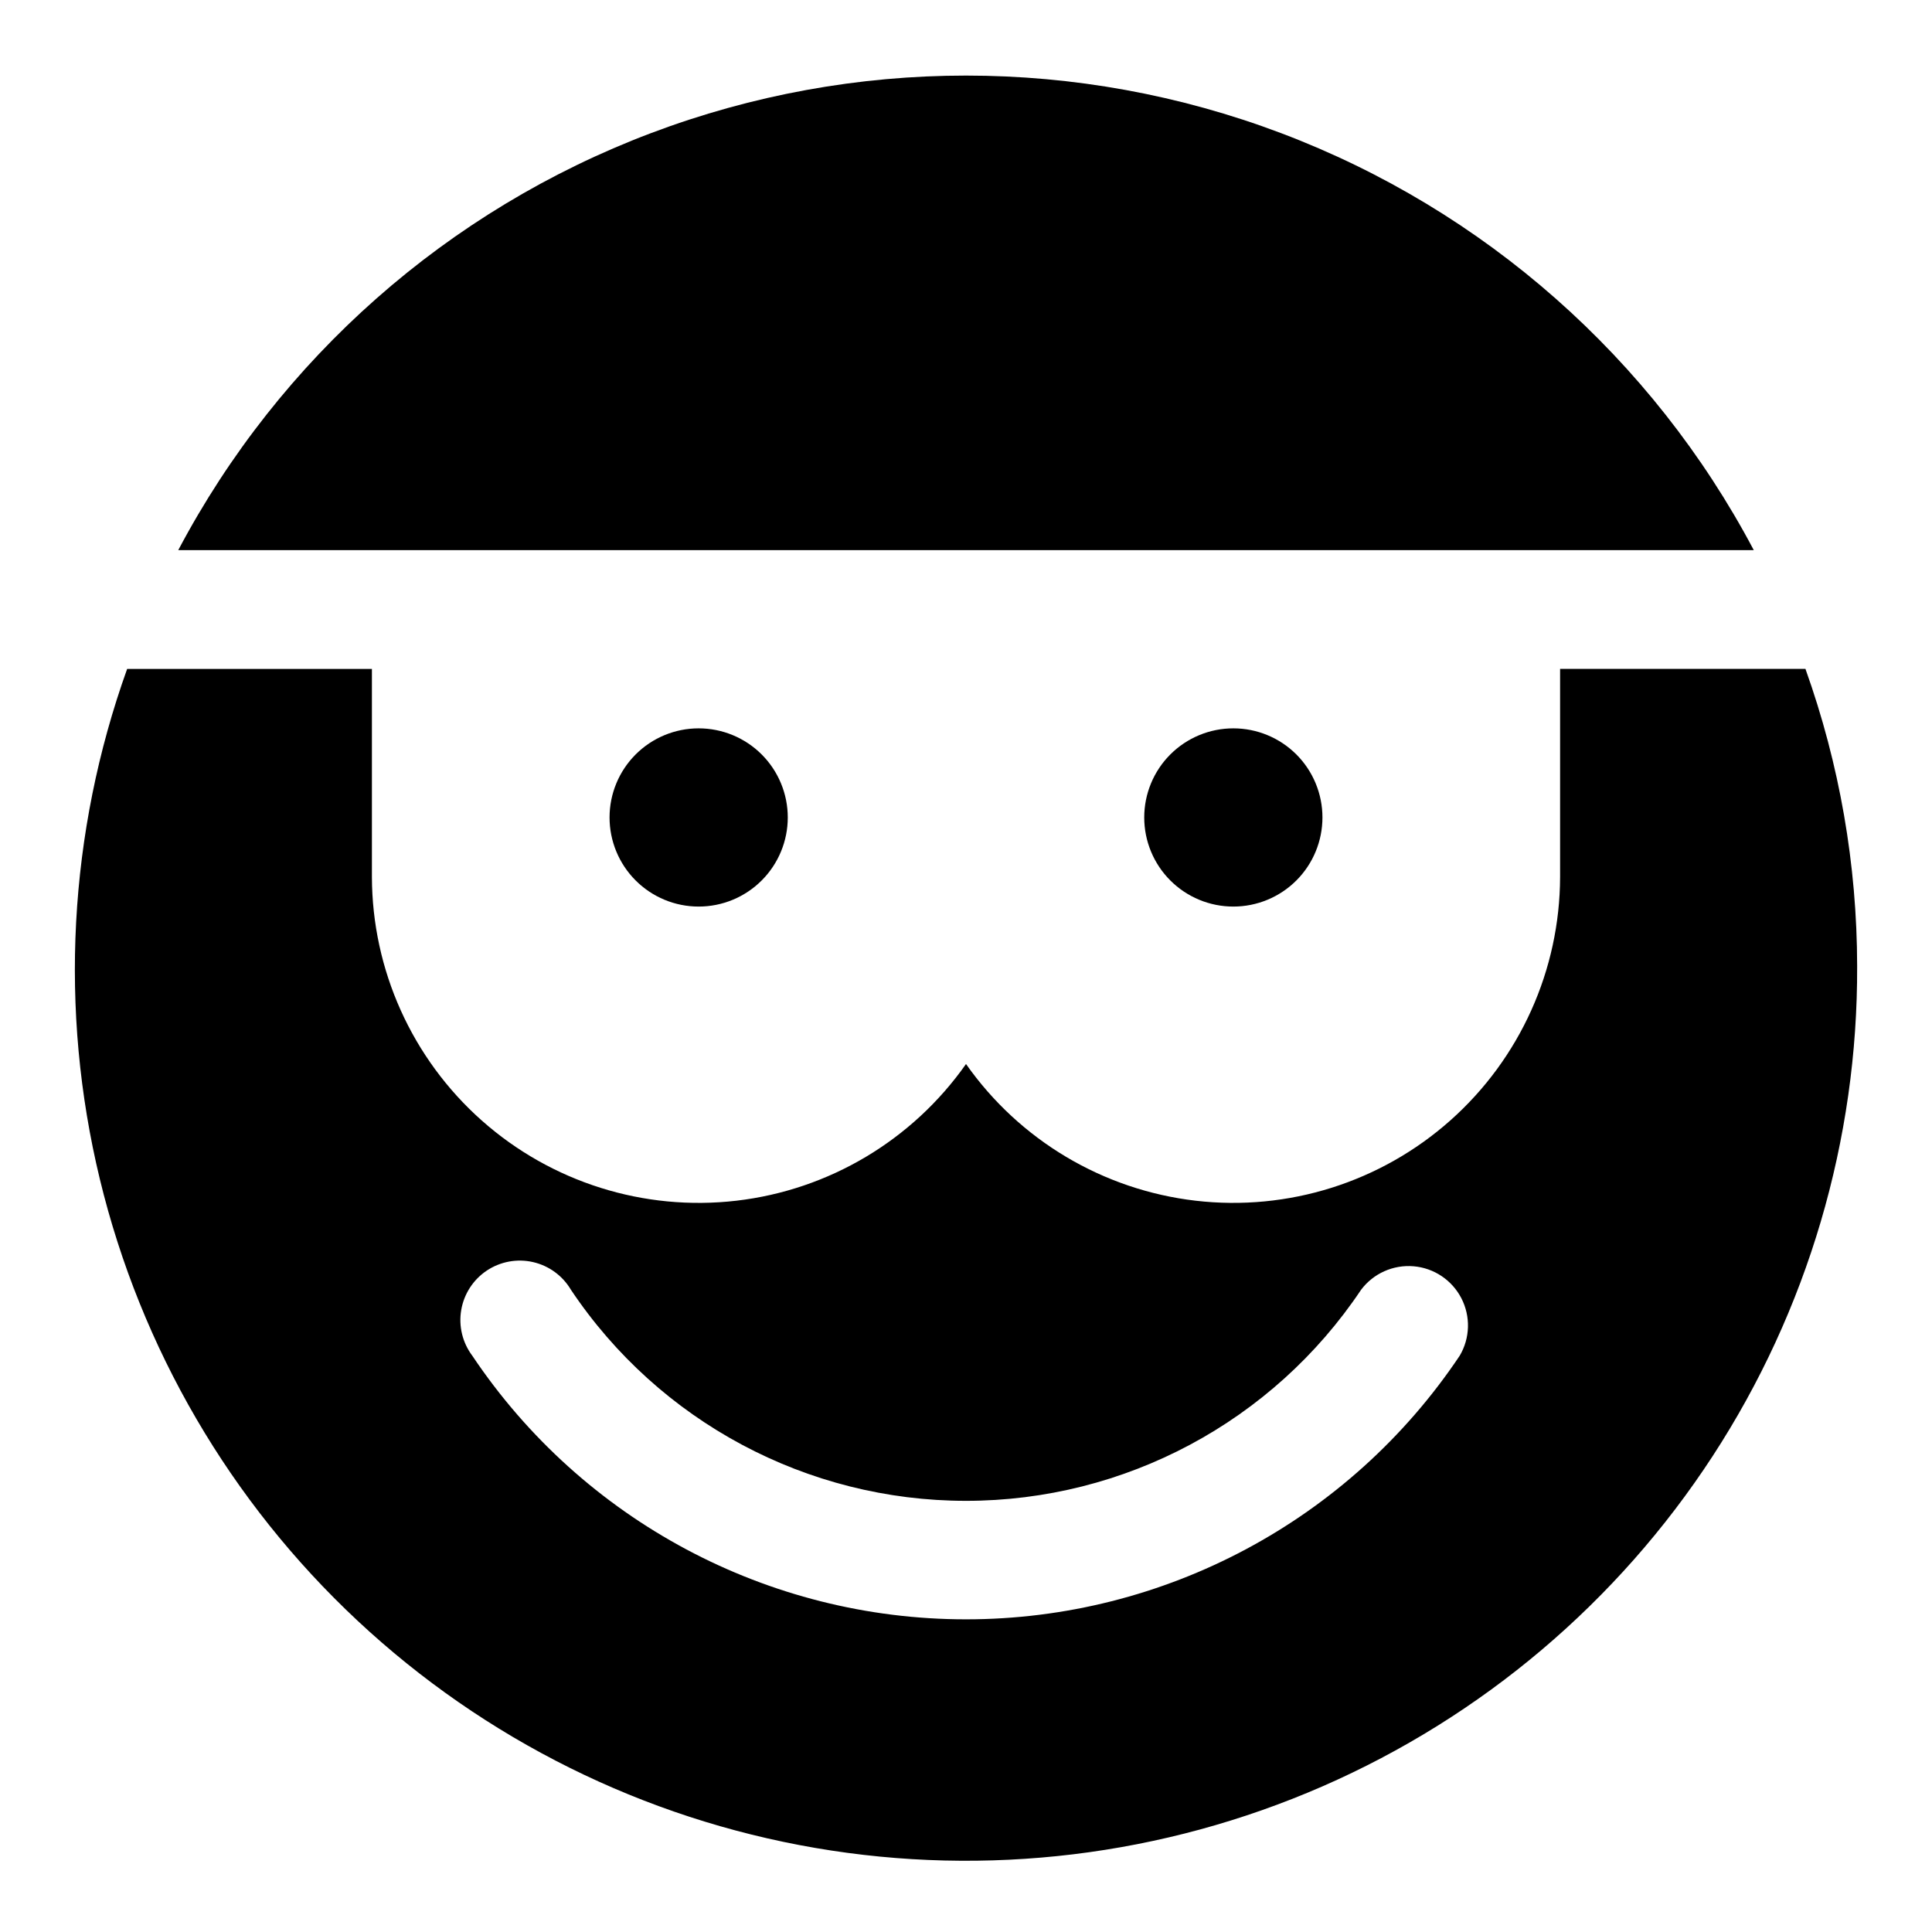
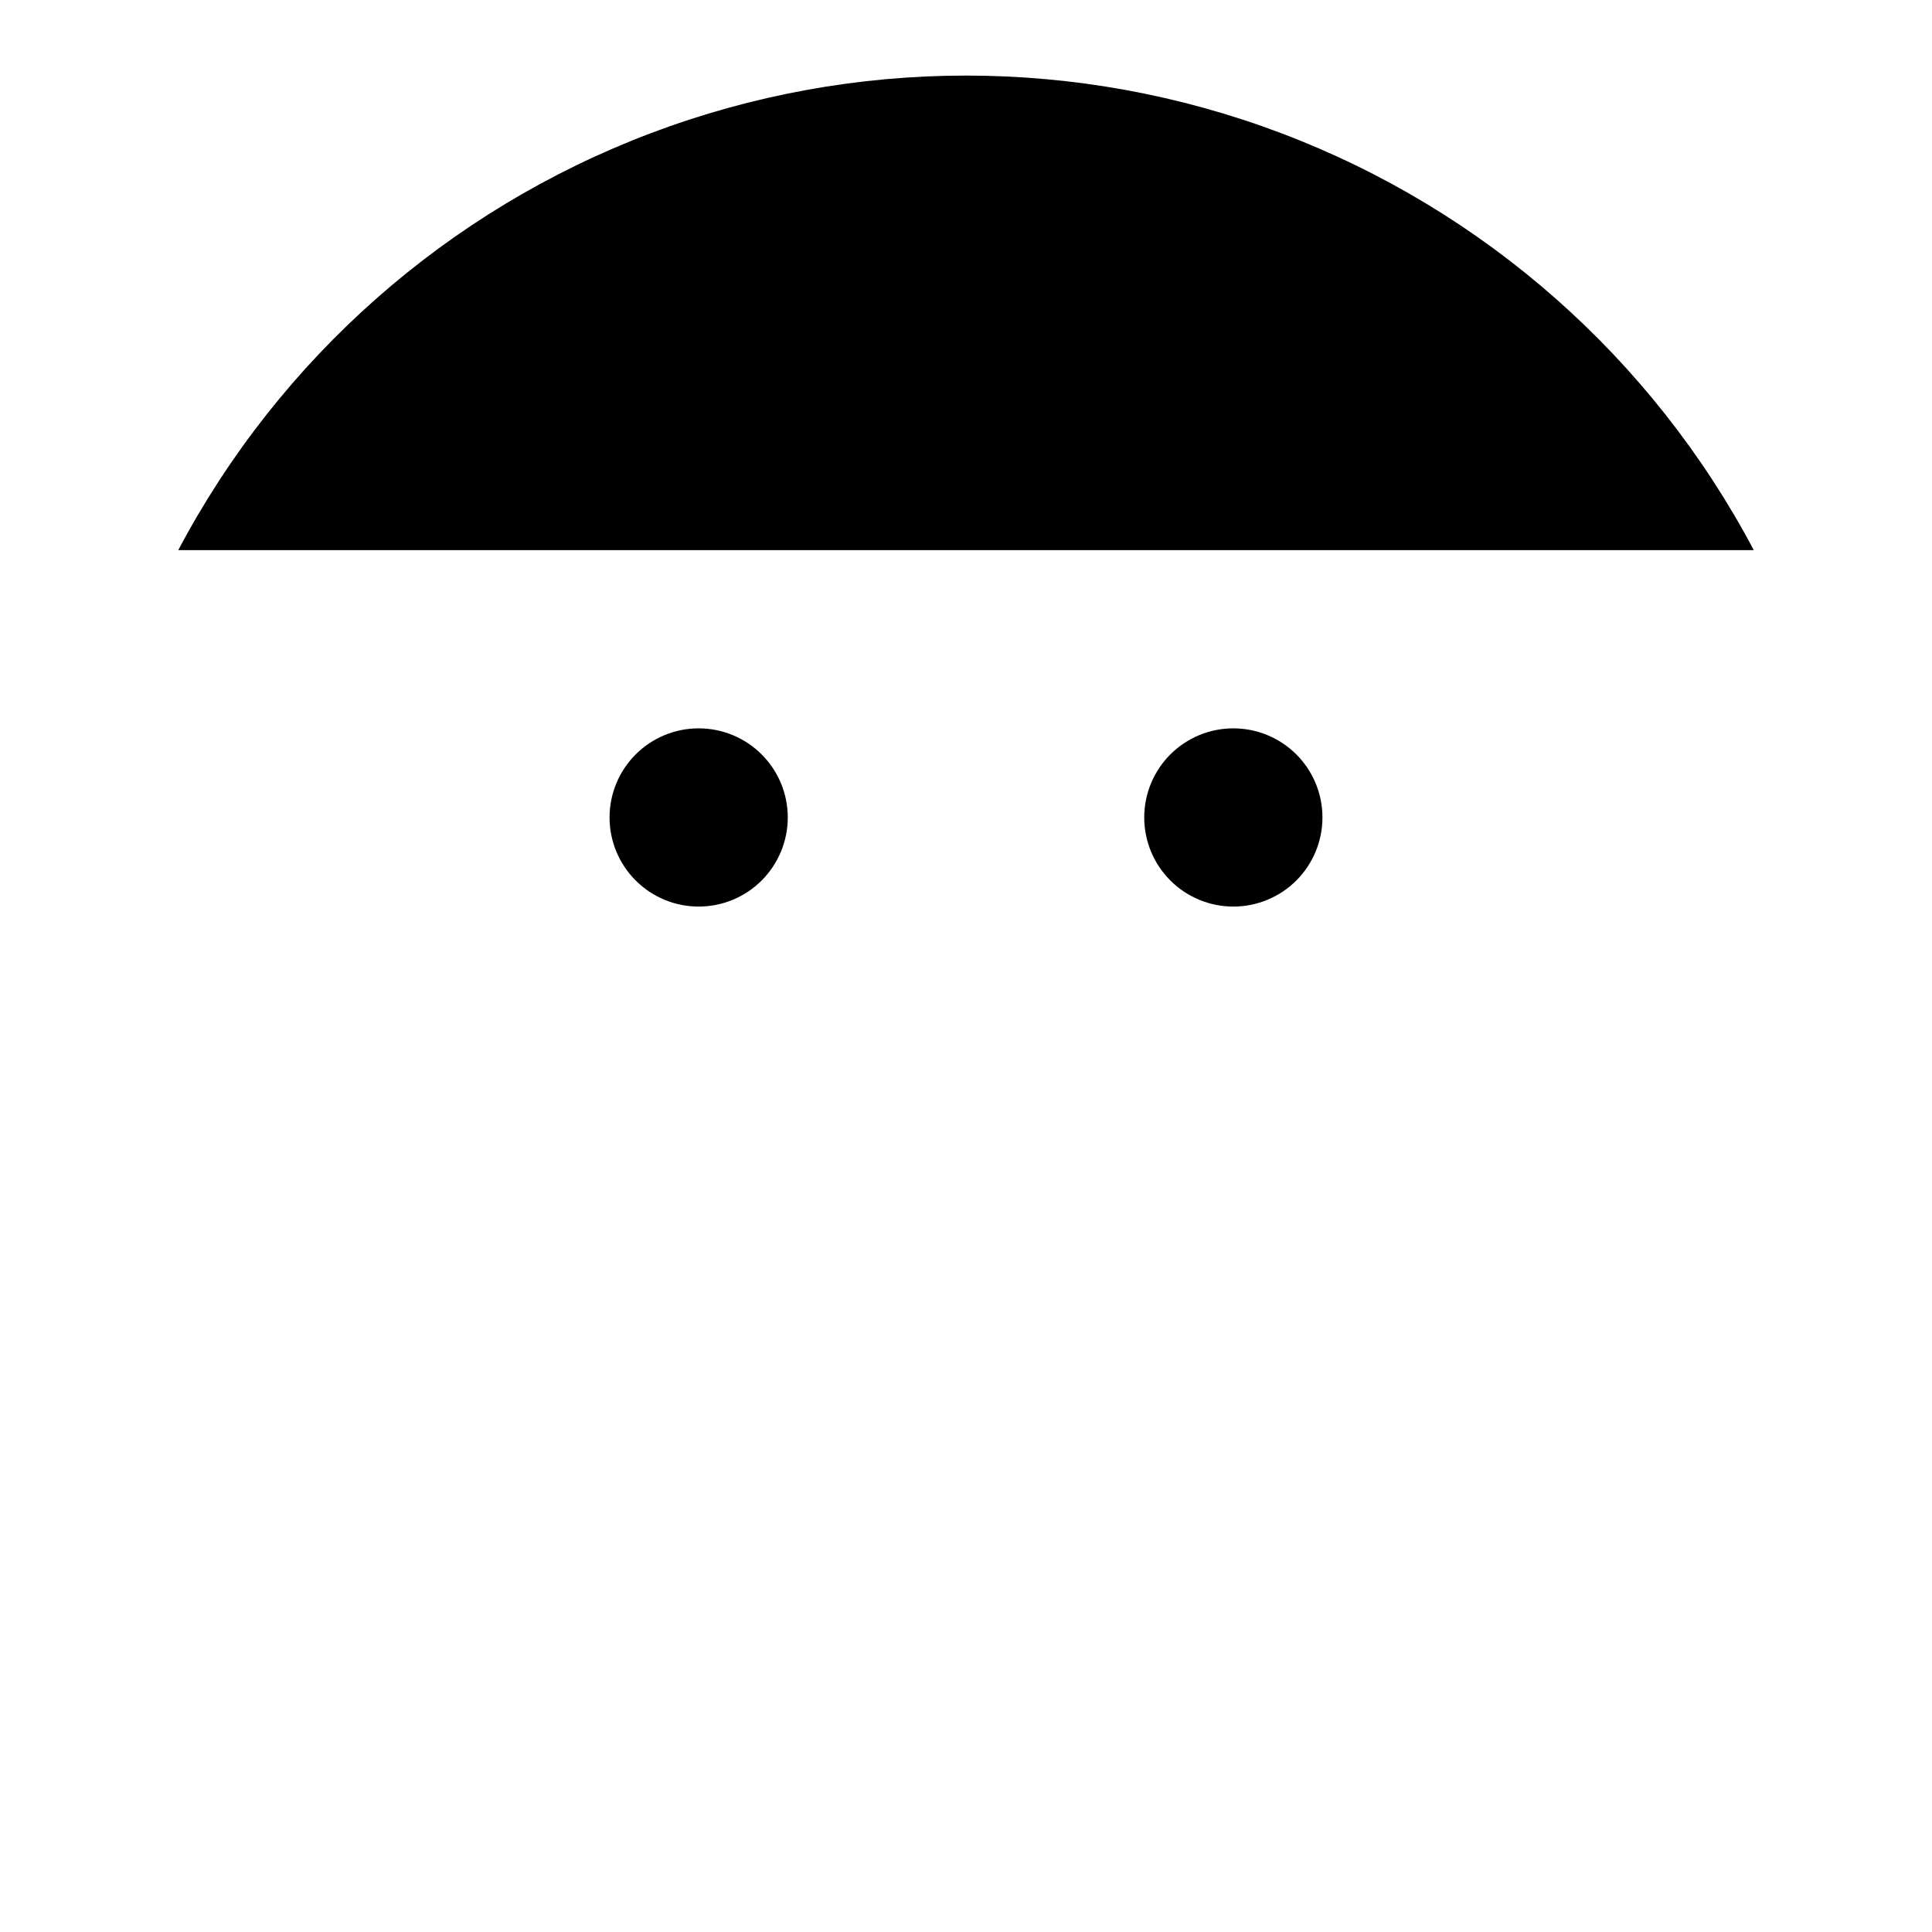
<svg xmlns="http://www.w3.org/2000/svg" fill="#000000" width="800px" height="800px" version="1.1" viewBox="144 144 512 512">
  <g>
    <path d="m329.15 337.02c6.266 0 12.273 2.488 16.699 6.914 4.43 4.43 6.918 10.438 6.918 16.699 0 6.266-2.488 12.273-6.918 16.699-4.426 4.43-10.434 6.918-16.699 6.918-6.262 0-12.27-2.488-16.695-6.918-4.43-4.426-6.918-10.434-6.918-16.699 0-6.262 2.488-12.27 6.918-16.699 4.426-4.426 10.434-6.914 16.695-6.914z" />
-     <path d="m557.44 376.38c-0.055 24.676-10.633 48.156-29.086 64.547-18.449 16.387-43.012 24.125-67.523 21.27s-46.641-16.031-60.828-36.223c-14.191 20.191-36.32 33.367-60.828 36.223-24.512 2.856-49.078-4.883-67.527-21.27-18.449-16.391-29.031-39.871-29.086-64.547v-55.105h-64.867c-15.559 43.41-18.074 90.426-7.227 135.24 10.848 44.82 34.578 85.484 68.266 116.97 33.688 31.492 75.855 52.43 121.3 60.234 45.449 7.805 92.188 2.129 134.45-16.32s78.199-48.867 103.38-87.5c25.176-38.637 38.488-83.793 38.301-129.91-0.031-26.832-4.664-53.457-13.699-78.723h-65.023zm-26.609 126.9h0.004c-29.223 43.656-78.297 69.859-130.83 69.859s-101.61-26.203-130.84-69.859c-2.602-3.461-3.664-7.836-2.938-12.102 0.723-4.266 3.172-8.047 6.769-10.453 3.598-2.402 8.027-3.223 12.246-2.262 4.219 0.961 7.856 3.613 10.059 7.34 23.375 34.953 62.648 55.934 104.7 55.934 42.047 0 81.32-20.98 104.7-55.934 3.258-4.332 8.512-6.68 13.91-6.227 5.398 0.457 10.18 3.656 12.664 8.469 2.484 4.816 2.32 10.57-0.438 15.234z" />
    <path d="m400 289.79h208.77c-26.898-50.859-71.438-90.152-125.25-110.5-53.816-20.348-113.21-20.348-167.03 0-53.816 20.344-98.355 59.637-125.25 110.5z" />
    <path d="m470.85 337.02c6.262 0 12.27 2.488 16.699 6.914 4.43 4.43 6.914 10.438 6.914 16.699 0 6.266-2.484 12.273-6.914 16.699-4.43 4.43-10.438 6.918-16.699 6.918-6.266 0-12.27-2.488-16.699-6.918-4.43-4.426-6.918-10.434-6.918-16.699 0-6.262 2.488-12.27 6.918-16.699 4.43-4.426 10.434-6.914 16.699-6.914z" />
  </g>
</svg>